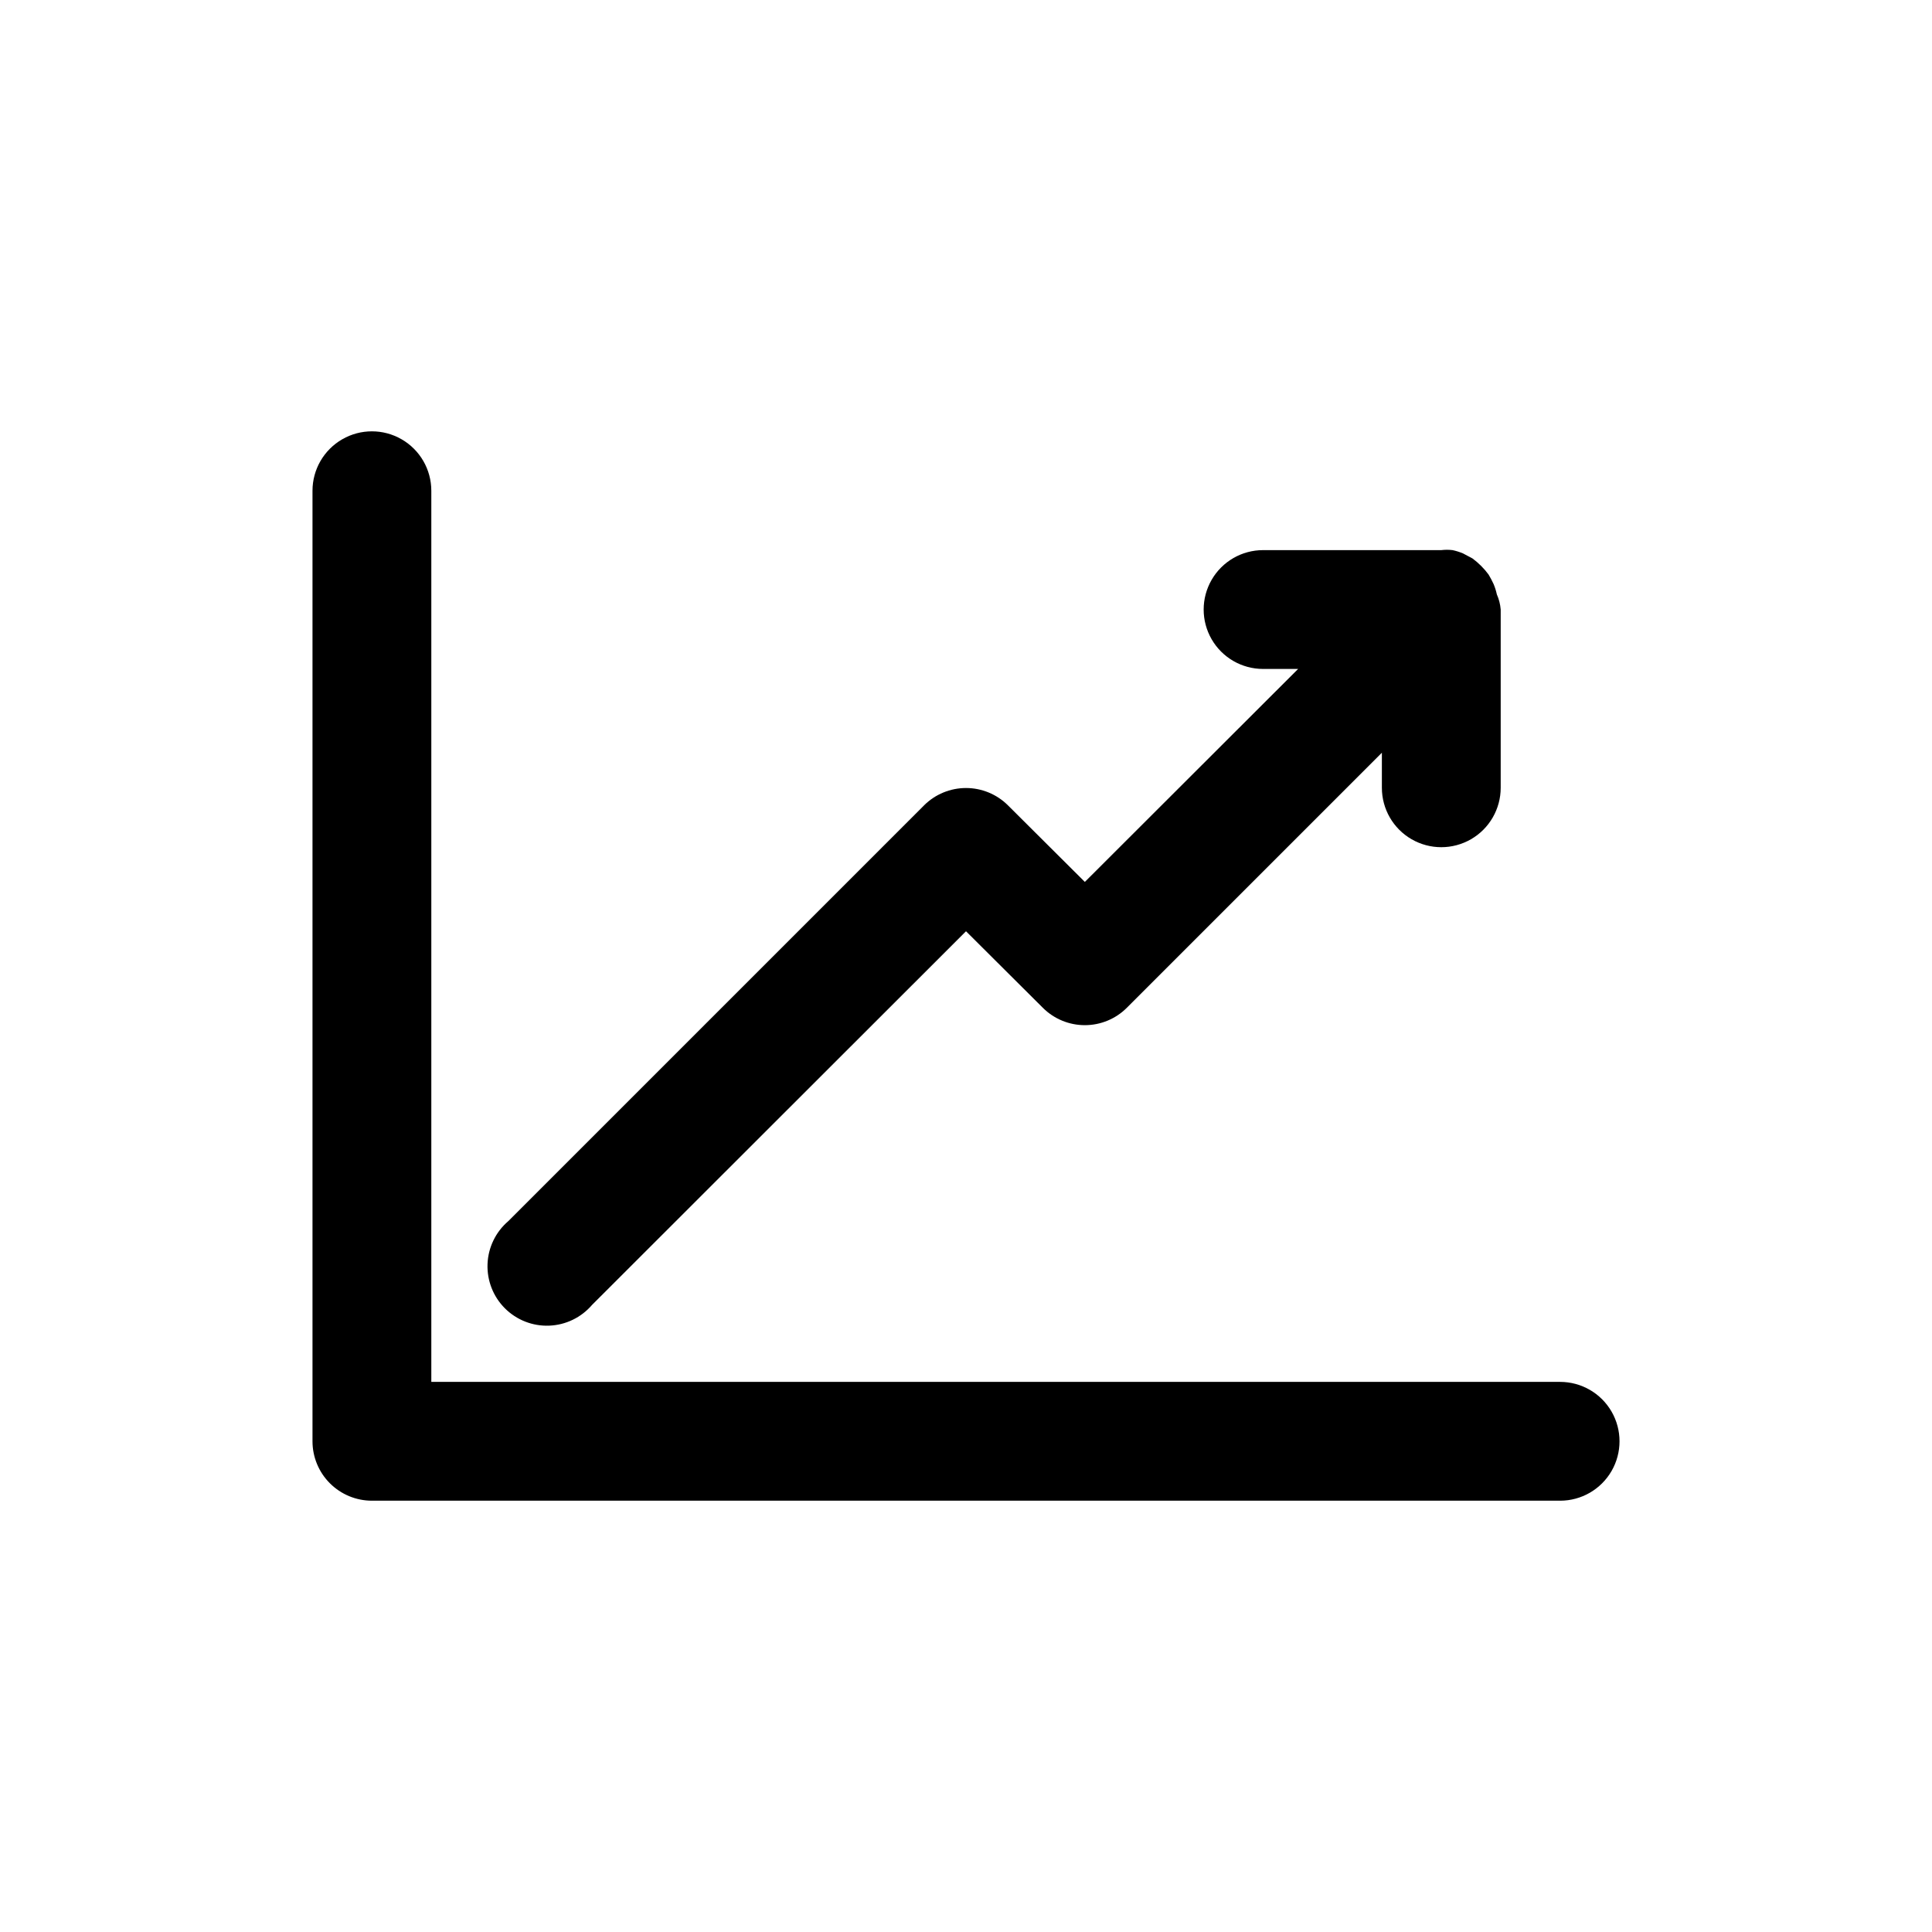
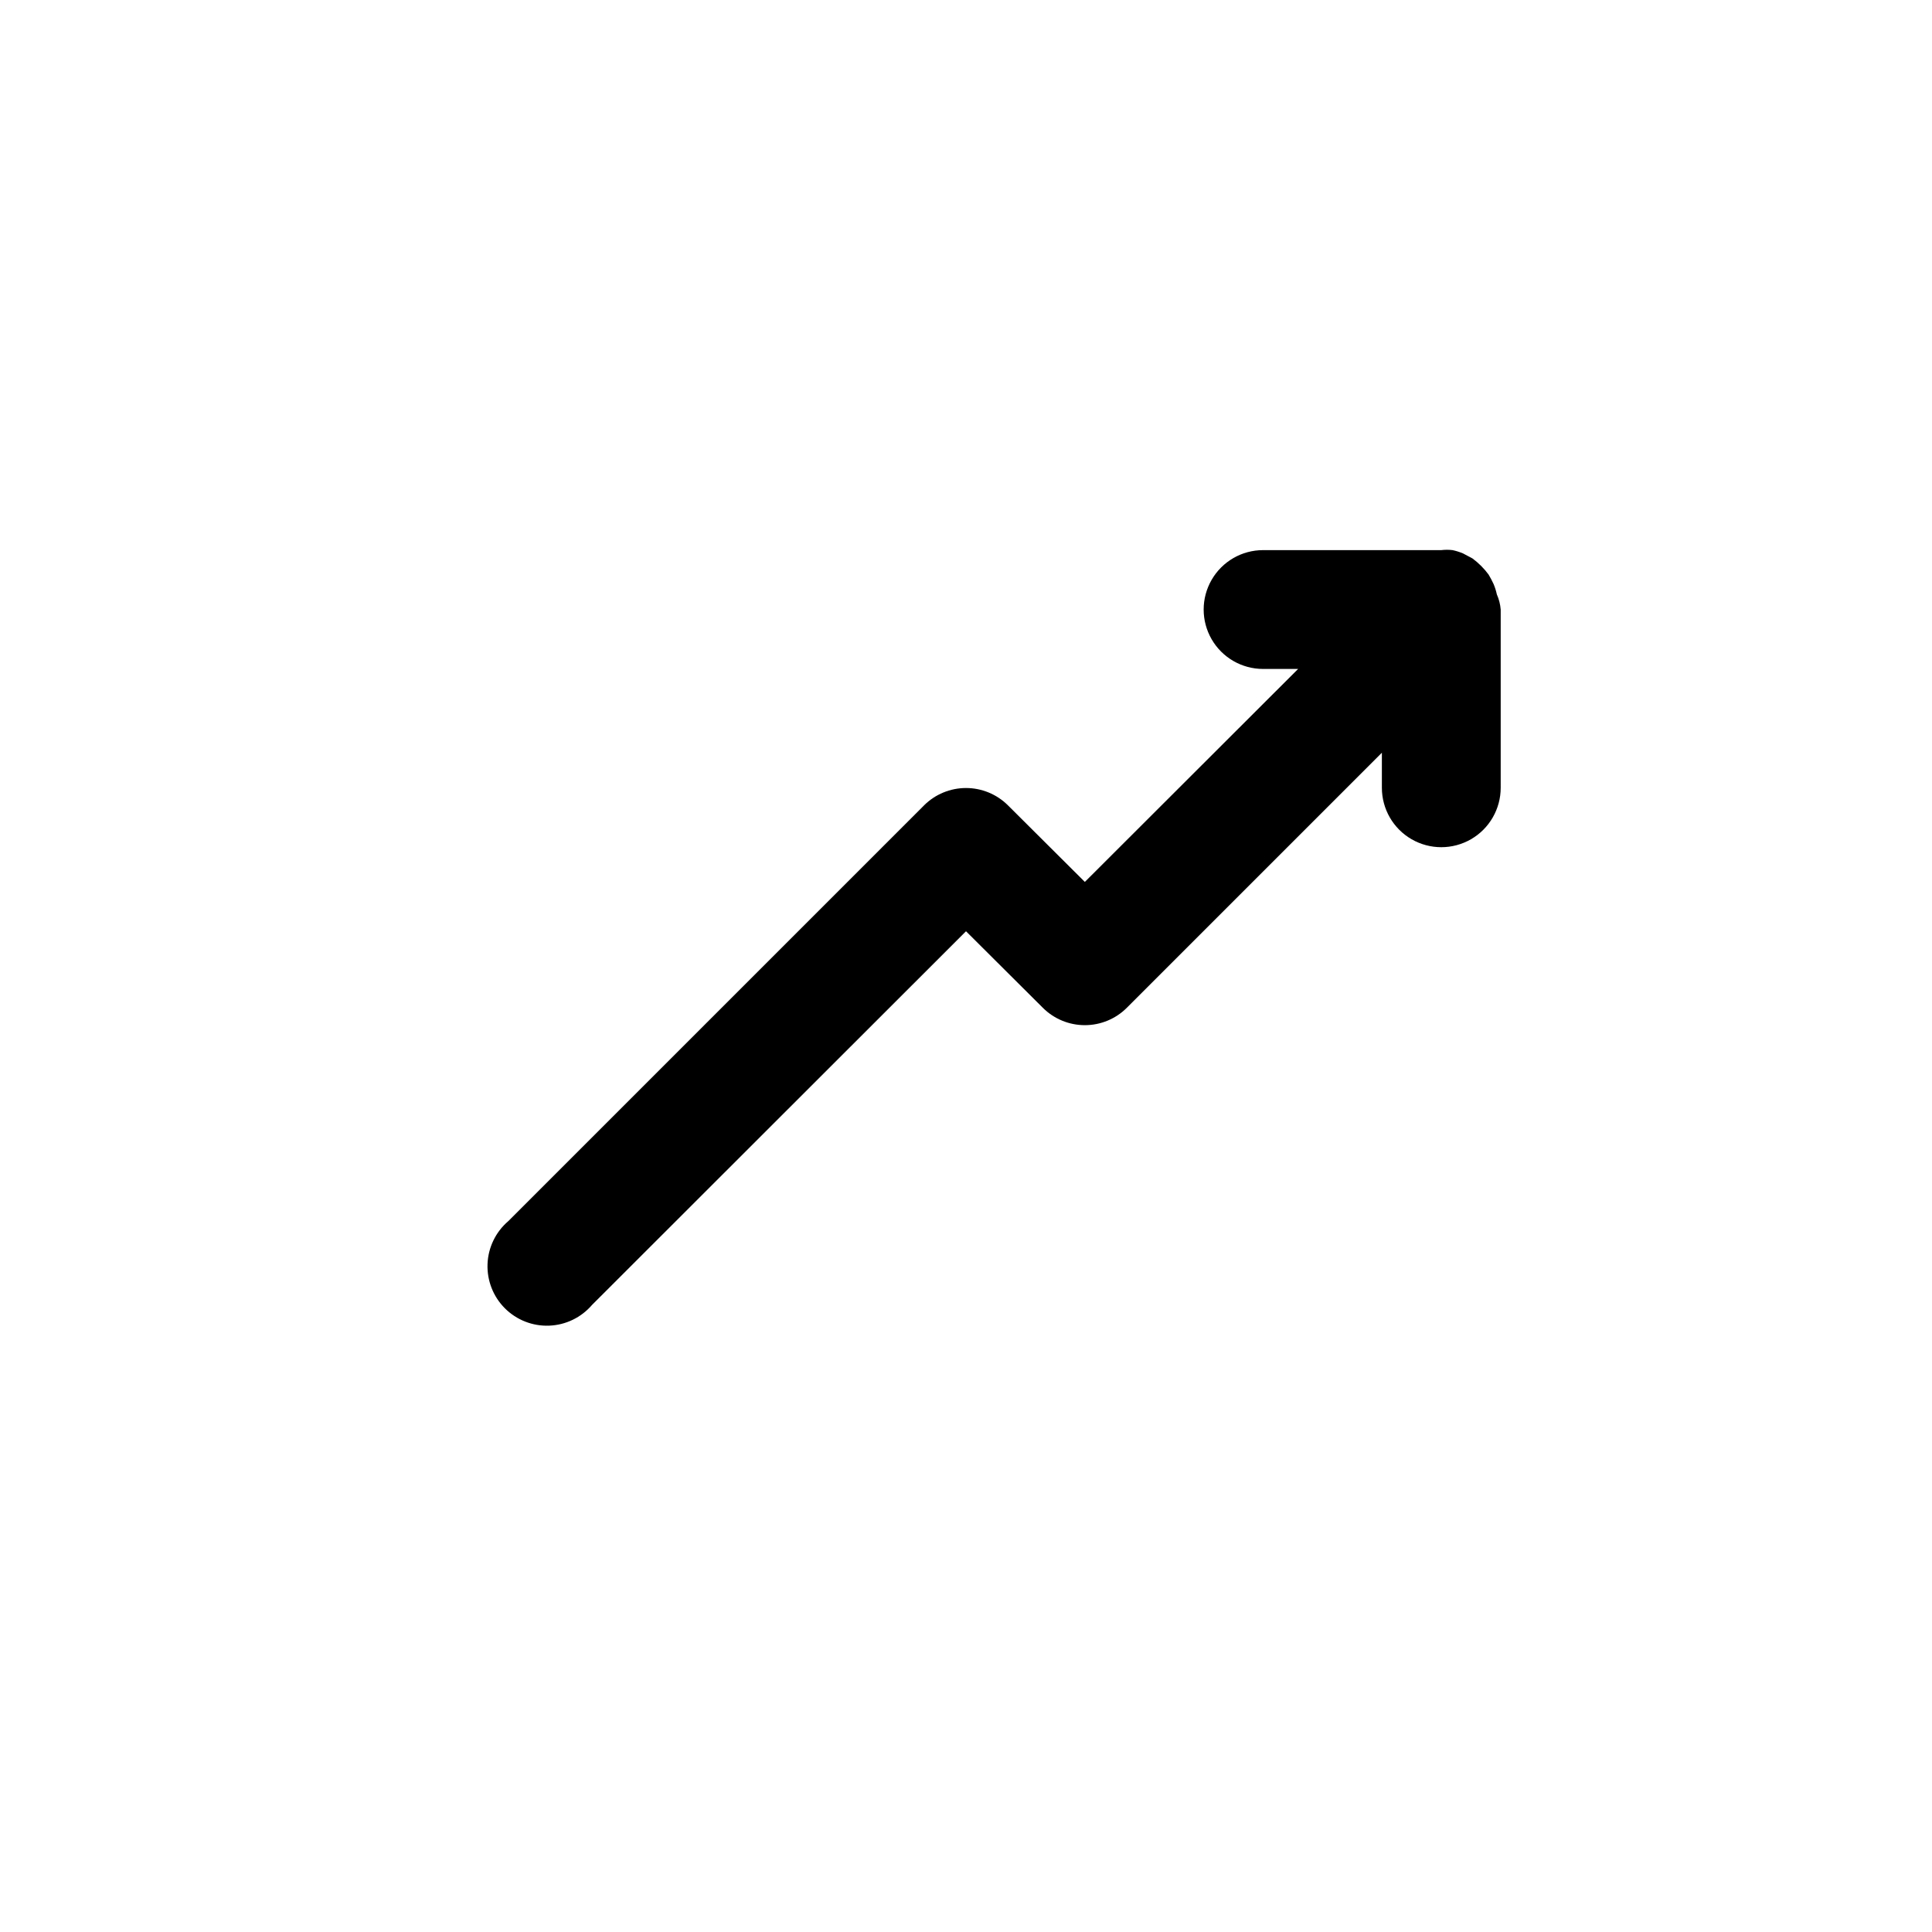
<svg xmlns="http://www.w3.org/2000/svg" fill="#000000" width="800px" height="800px" version="1.1" viewBox="144 144 512 512">
  <g>
-     <path d="m557.44 541.7h-314.88c-4.176 0-8.18-1.66-11.133-4.613-2.953-2.949-4.613-6.957-4.613-11.133v-251.9c0-5.625 3.004-10.824 7.875-13.637s10.871-2.812 15.742 0c4.871 2.812 7.871 8.012 7.871 13.637v236.16h299.14c5.625 0 10.824 3 13.637 7.871s2.812 10.875 0 15.746c-2.812 4.871-8.012 7.871-13.637 7.871z" />
    <path d="m541.7 305.54v47.23c0 5.625-3 10.824-7.871 13.637-4.871 2.812-10.875 2.812-15.746 0s-7.871-8.012-7.871-13.637v-9.289l-67.621 67.621c-2.949 2.934-6.941 4.578-11.098 4.578-4.16 0-8.152-1.645-11.102-4.578l-20.387-20.309-99.109 99.027c-2.856 3.332-6.969 5.324-11.352 5.492-4.383 0.172-8.637-1.496-11.742-4.598-3.102-3.102-4.766-7.359-4.598-11.742s2.16-8.496 5.492-11.348l110.21-110.21v-0.004c2.949-2.93 6.941-4.578 11.102-4.578 4.156 0 8.148 1.648 11.098 4.578l20.391 20.309 56.52-56.441h-9.289c-5.625 0-10.824-3-13.633-7.871-2.812-4.871-2.812-10.871 0-15.742 2.809-4.875 8.008-7.875 13.633-7.875h47.23c0.996-0.121 2-0.121 2.992 0 0.945 0.203 1.867 0.496 2.758 0.867l2.519 1.34h-0.004c1.621 1.199 3.055 2.629 4.254 4.25 0.492 0.812 0.938 1.656 1.336 2.519 0.375 0.887 0.664 1.812 0.867 2.754 0.562 1.273 0.91 2.629 1.023 4.016z" />
  </g>
</svg>